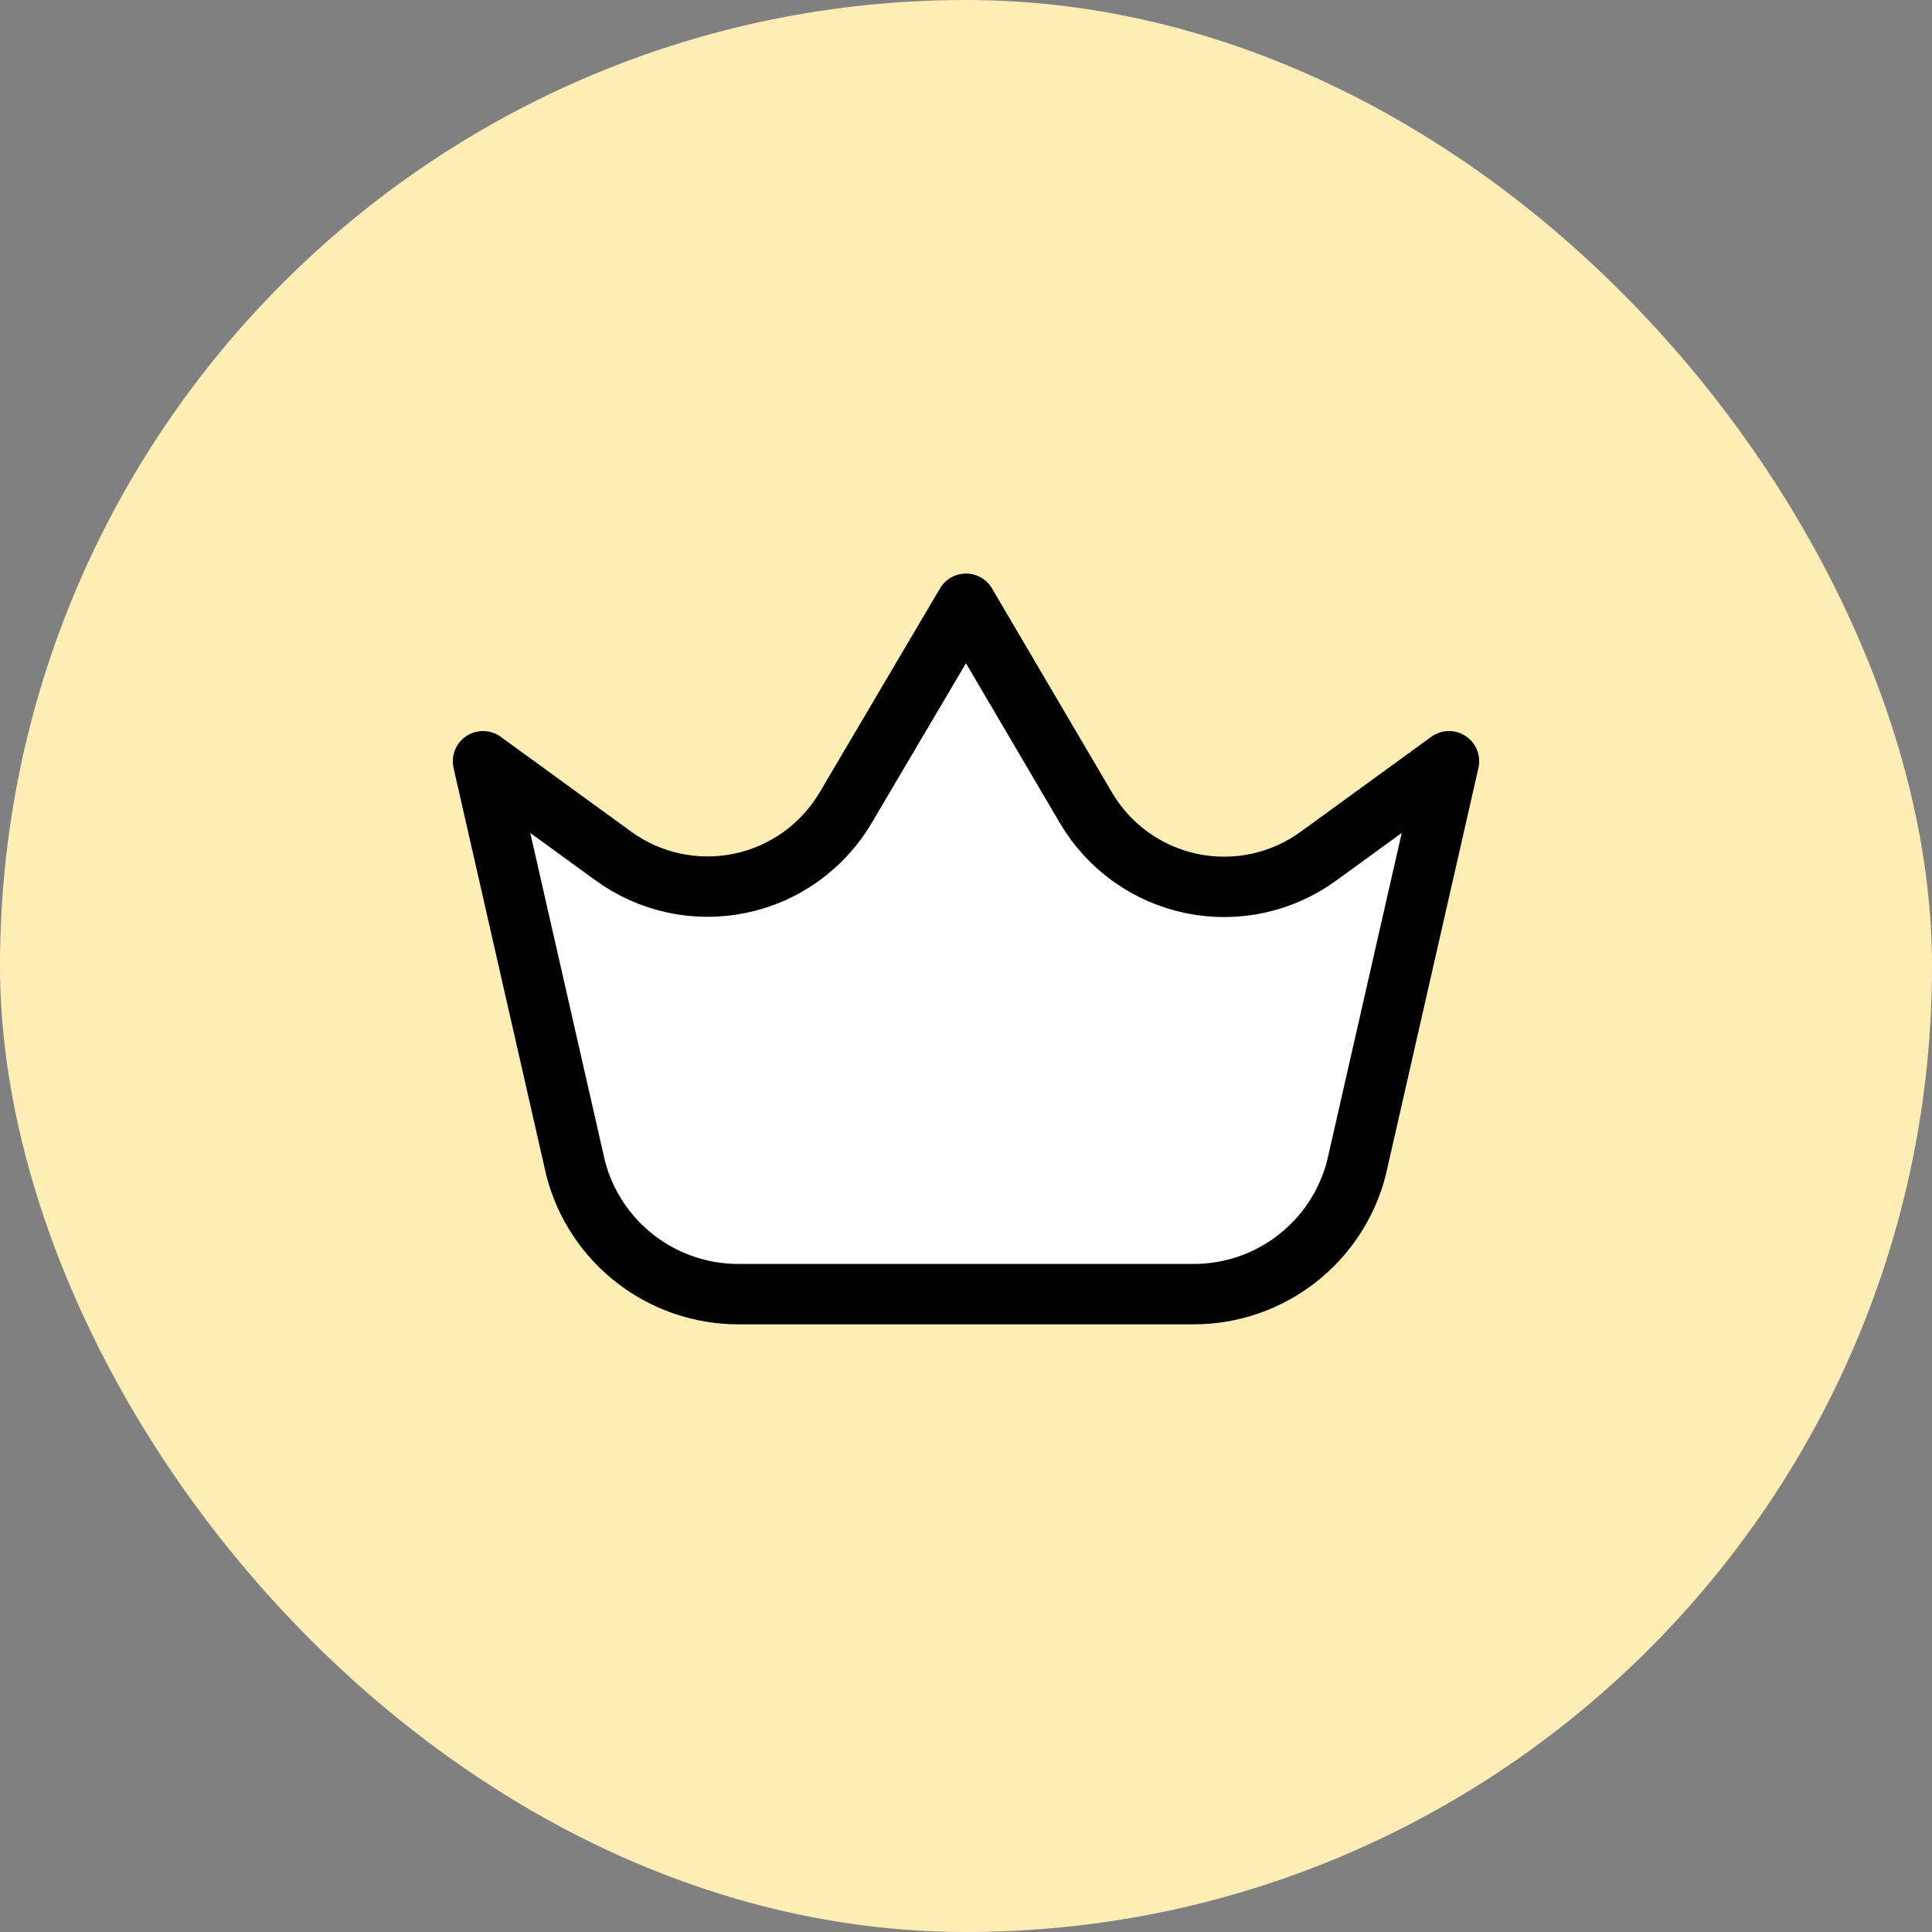
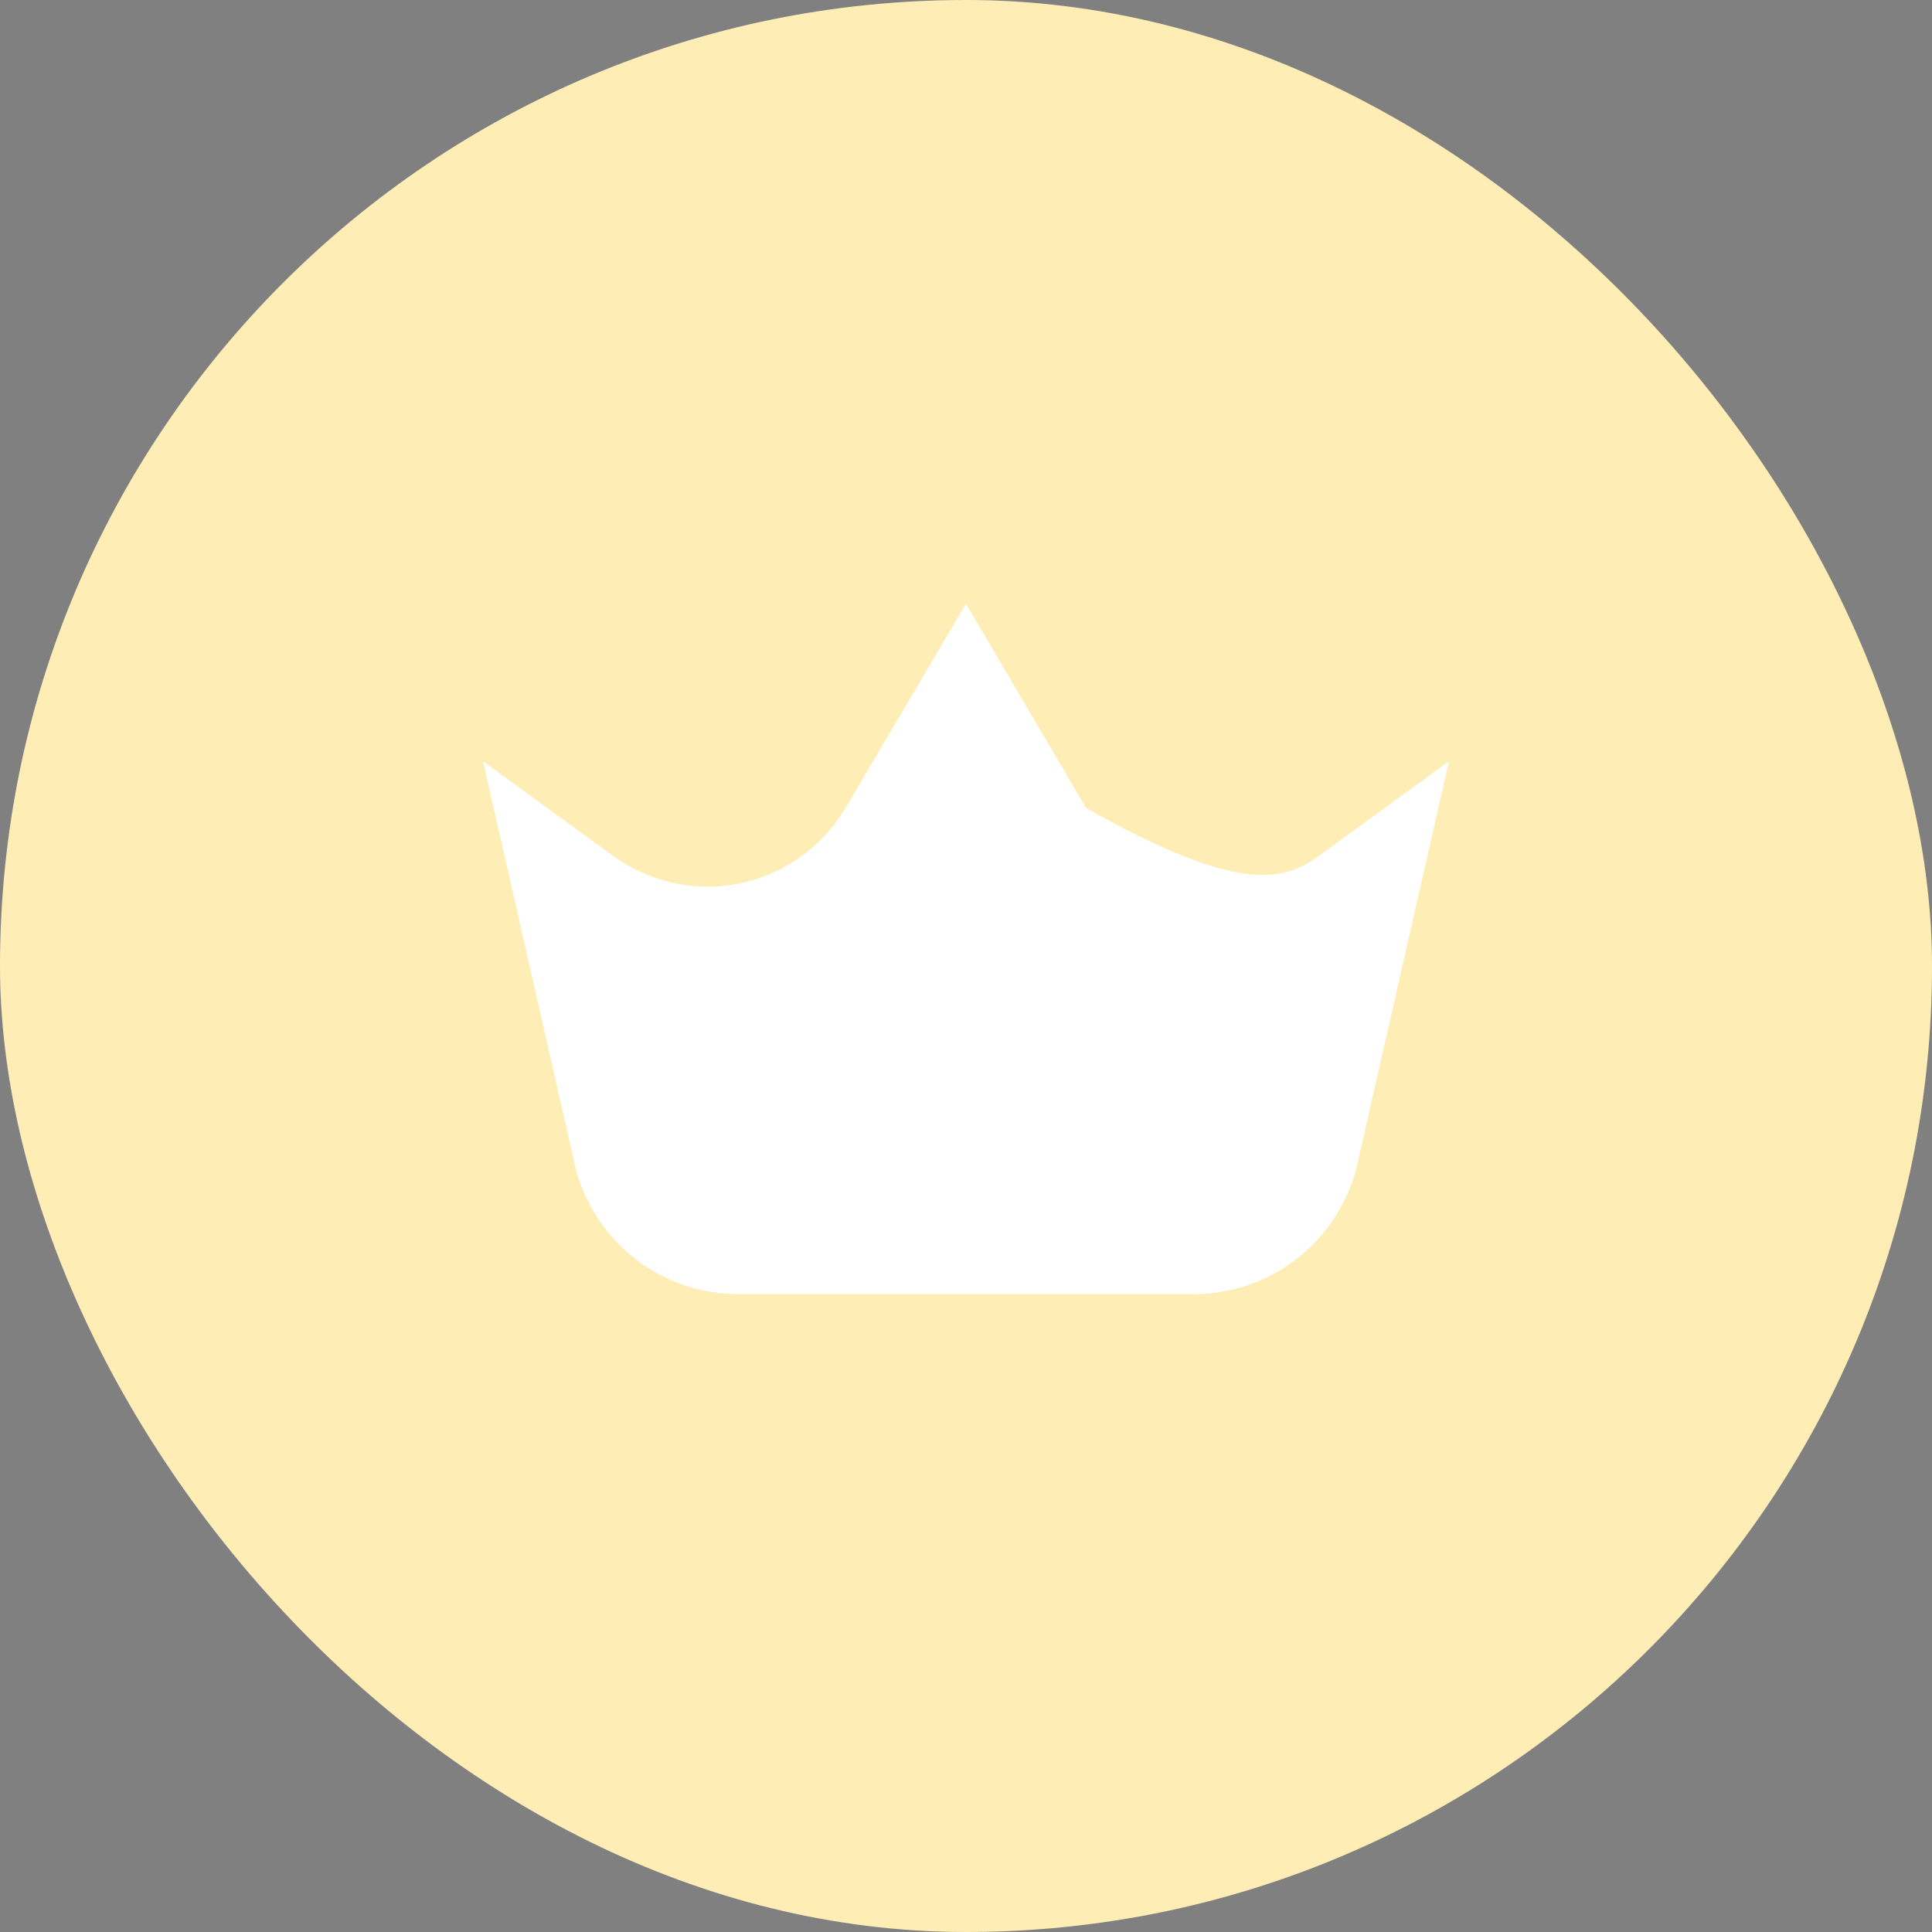
<svg xmlns="http://www.w3.org/2000/svg" width="64" height="64" viewBox="0 0 64 64" fill="none">
  <rect x="0" y="0" width="64" height="64" fill="#808080" stroke="none" />
  <rect width="64" height="64" rx="32" fill="#FFEDB6" />
-   <path fill-rule="evenodd" clip-rule="evenodd" d="M39.534 42.87H24.466C21.925 42.874 19.703 41.156 19.068 38.696L16 25.217L20.306 28.348C21.517 29.233 23.045 29.565 24.513 29.261C25.982 28.958 27.253 28.047 28.014 26.755L32 20L35.979 26.769C36.742 28.061 38.016 28.97 39.486 29.271C40.956 29.572 42.485 29.237 43.694 28.348L48 25.217L44.932 38.696C44.297 41.156 42.075 42.874 39.534 42.87Z" fill="white" />
-   <path fill-rule="evenodd" clip-rule="evenodd" d="M39.534 42.87H24.466C21.925 42.874 19.703 41.156 19.068 38.696L16 25.217L20.306 28.348C21.517 29.233 23.045 29.565 24.513 29.261C25.982 28.958 27.253 28.047 28.014 26.755L32 20L35.979 26.769C36.742 28.061 38.016 28.97 39.486 29.271C40.956 29.572 42.485 29.237 43.694 28.348L48 25.217L44.932 38.696C44.297 41.156 42.075 42.874 39.534 42.87Z" stroke="black" stroke-width="2" stroke-linejoin="round" />
+   <path fill-rule="evenodd" clip-rule="evenodd" d="M39.534 42.87H24.466C21.925 42.874 19.703 41.156 19.068 38.696L16 25.217L20.306 28.348C21.517 29.233 23.045 29.565 24.513 29.261C25.982 28.958 27.253 28.047 28.014 26.755L32 20L35.979 26.769C40.956 29.572 42.485 29.237 43.694 28.348L48 25.217L44.932 38.696C44.297 41.156 42.075 42.874 39.534 42.87Z" fill="white" />
</svg>